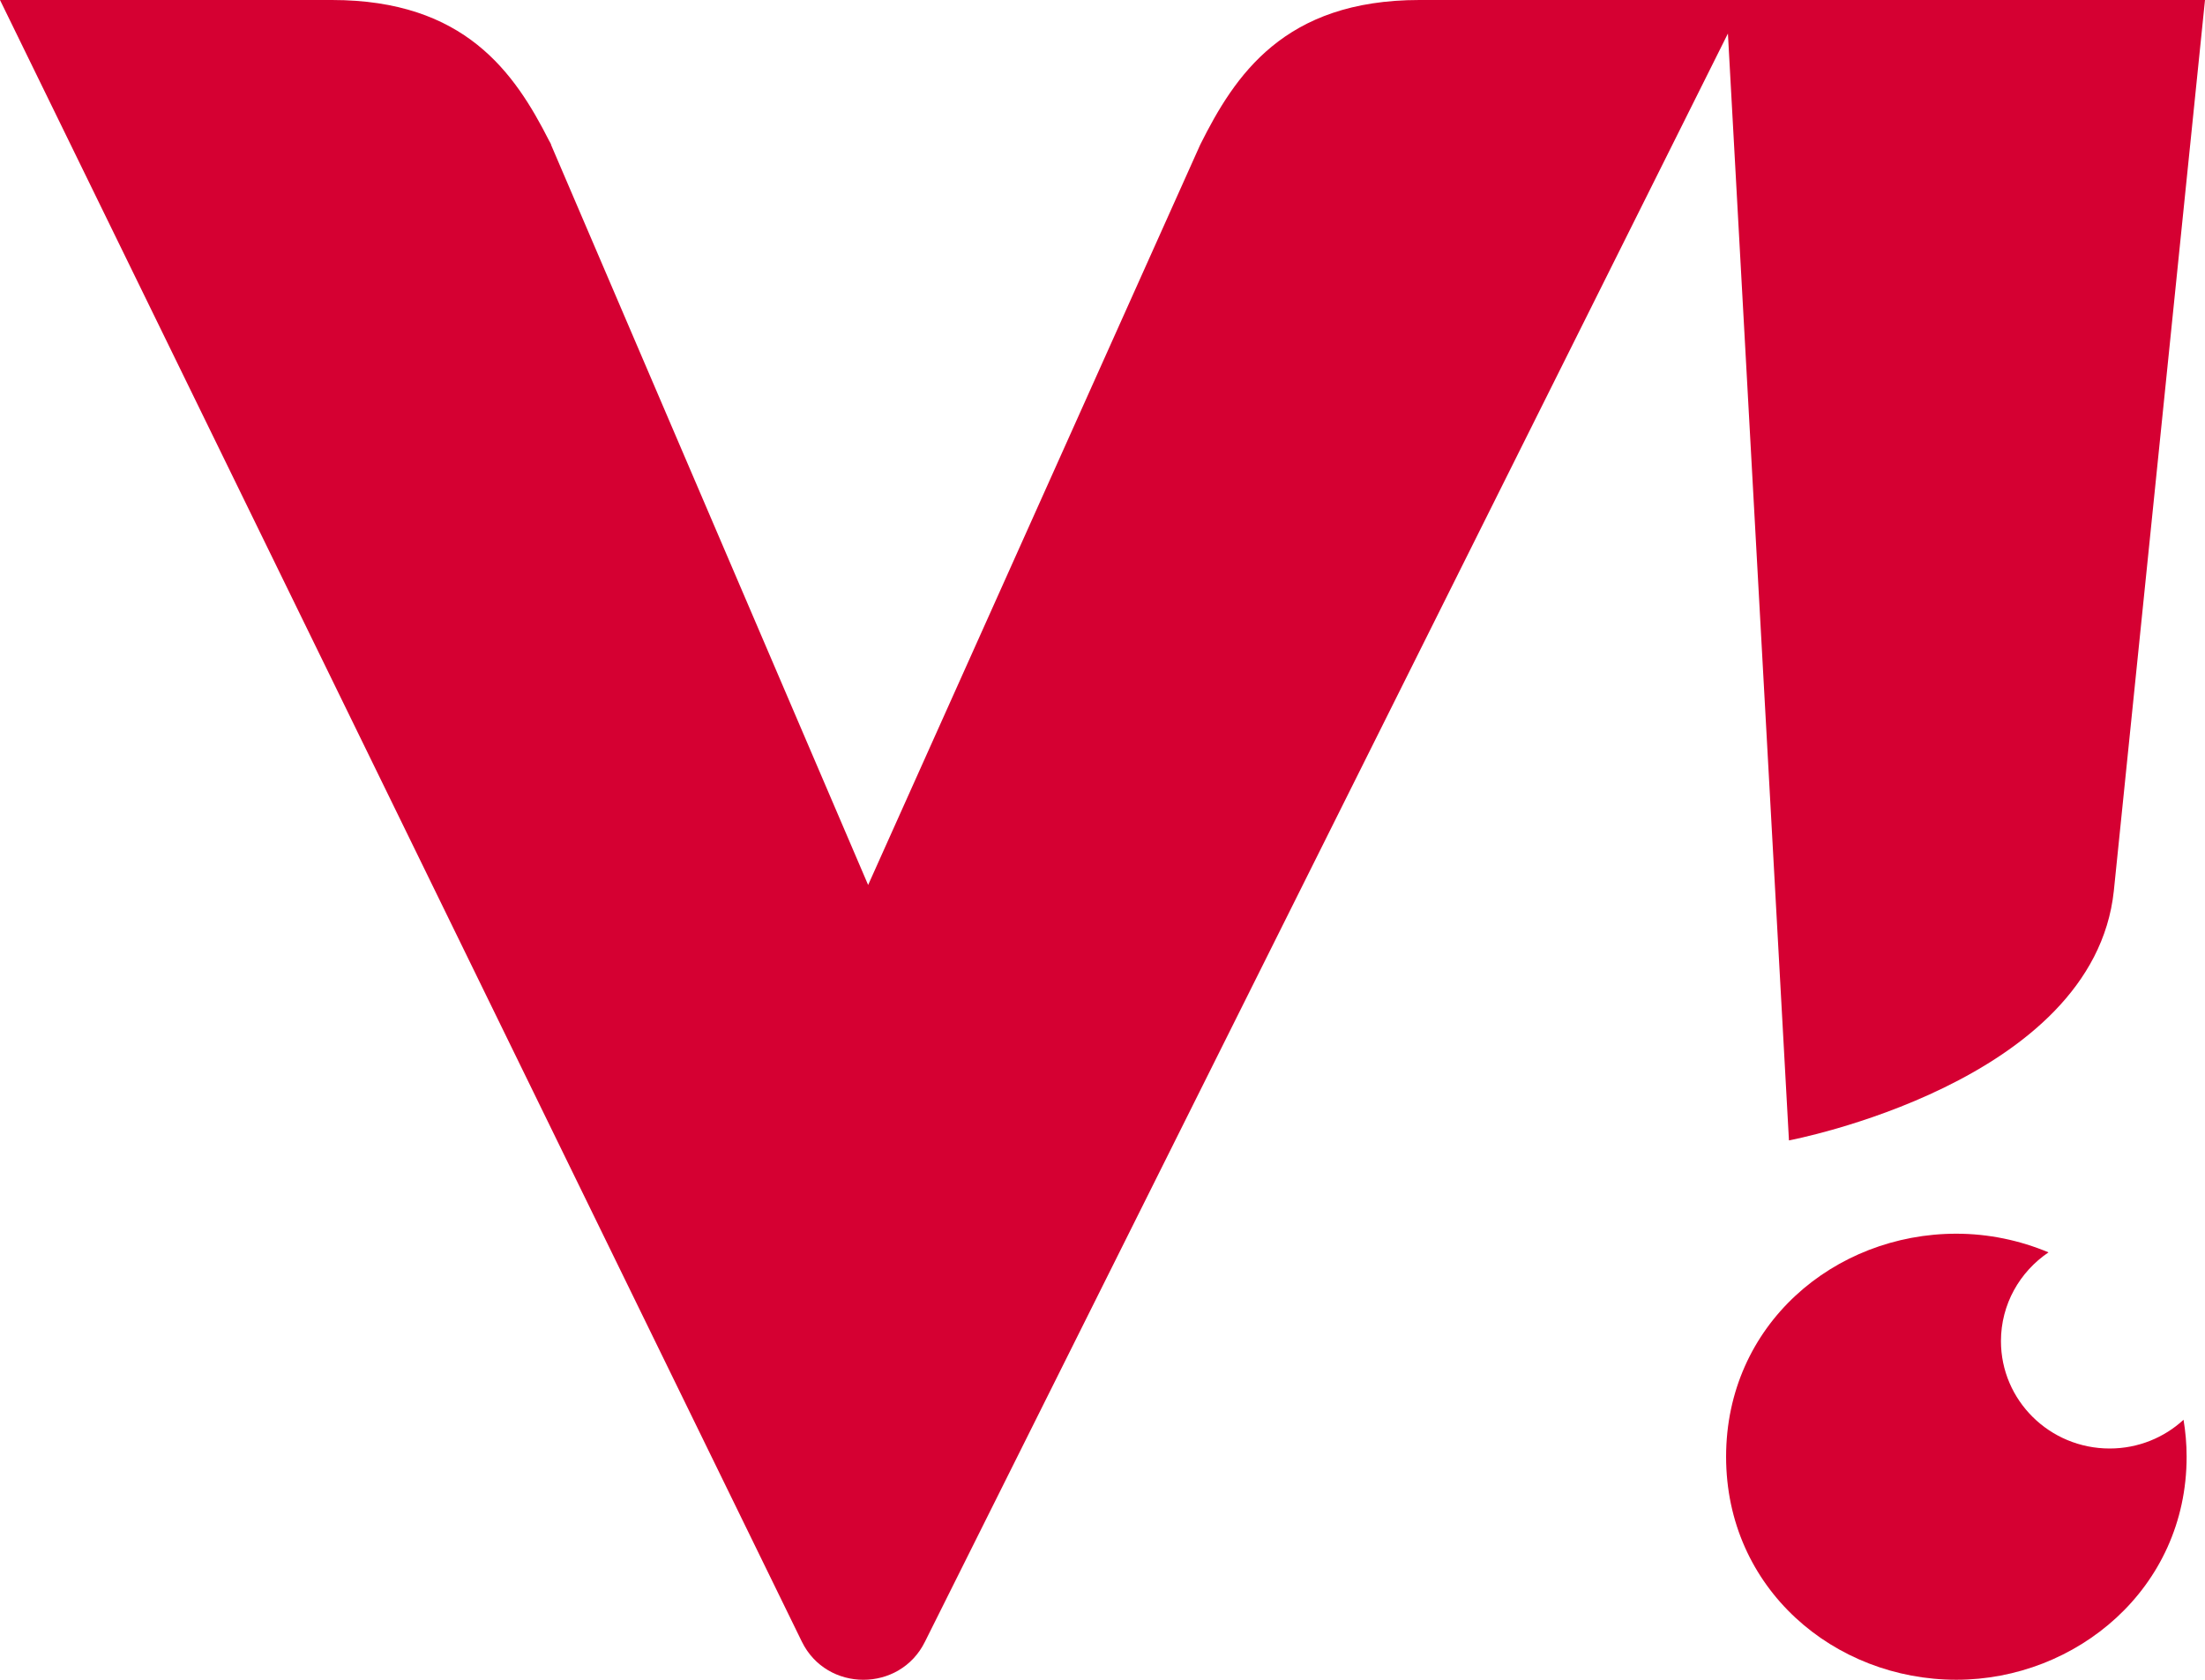
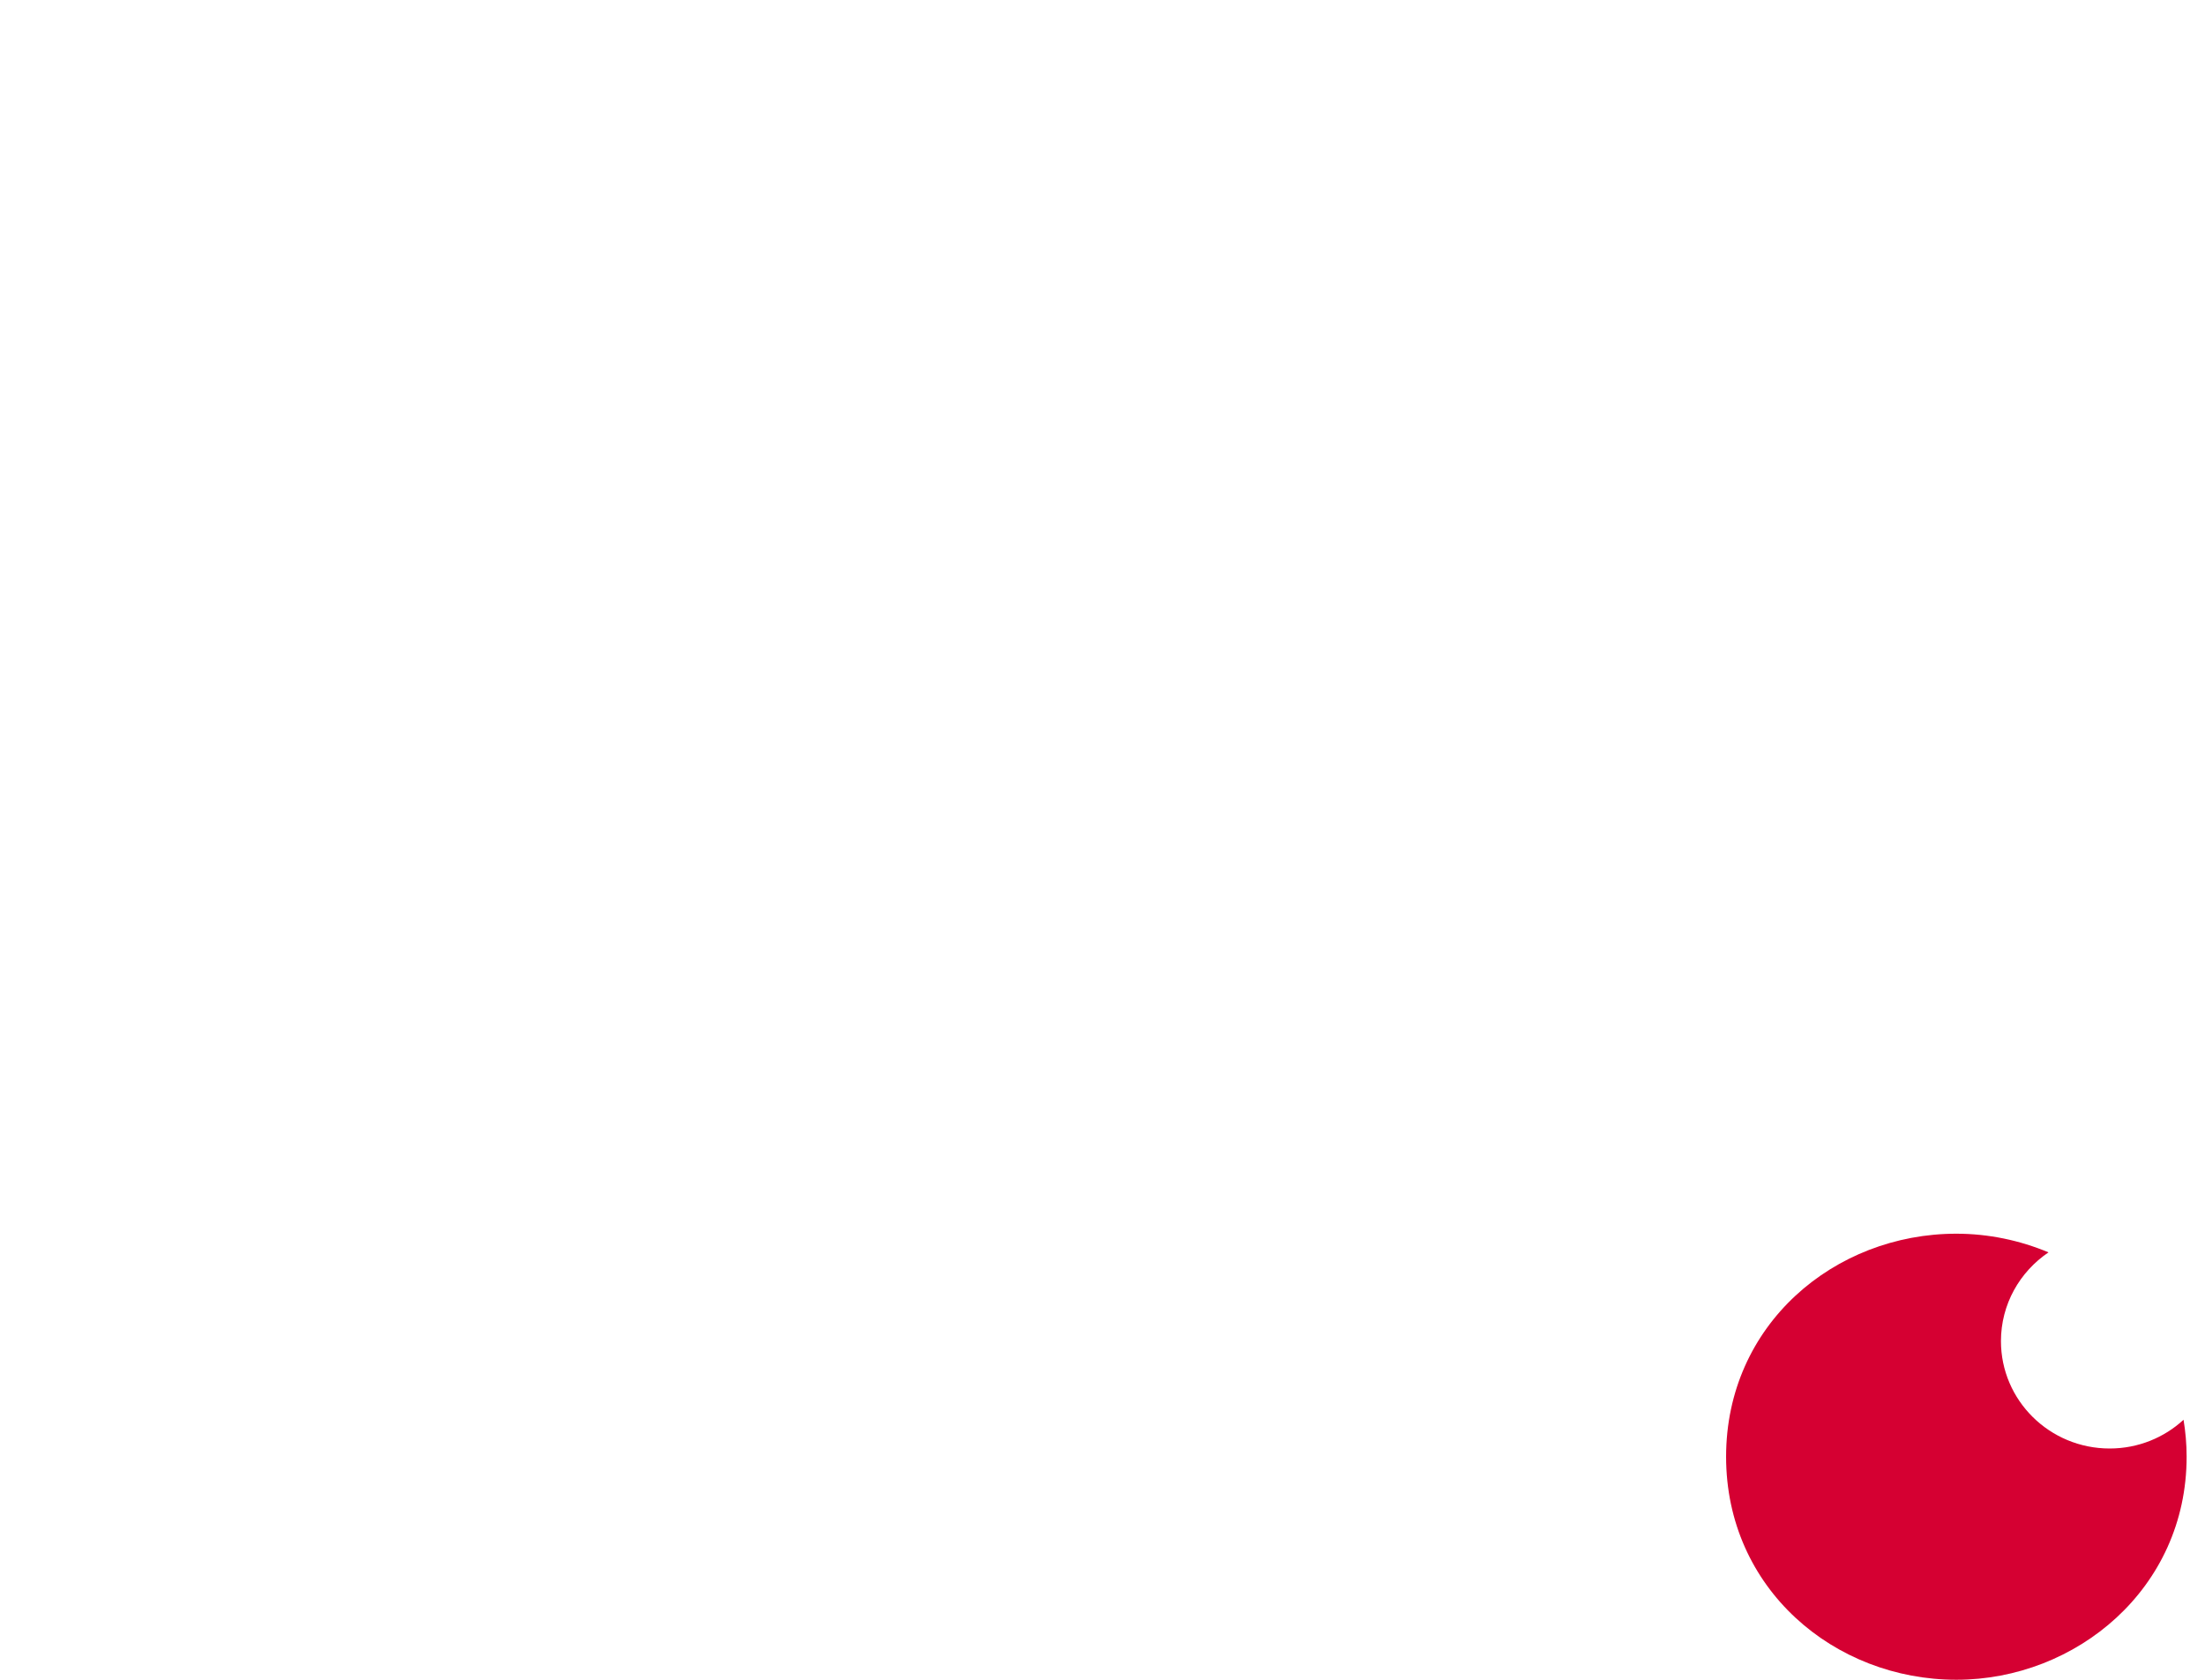
<svg xmlns="http://www.w3.org/2000/svg" width="63" height="48" viewBox="0 0 63 48" fill="none">
-   <path d="M51.113 32.587C51.113 32.587 59.814 30.953 60.395 25.457L63 0H40.556C36.684 0 35.28 2.157 34.292 4.135L24.804 25.288L15.742 4.132L15.749 4.135C15.732 4.097 15.711 4.058 15.69 4.023C14.702 2.076 13.281 0 9.485 0H0L22.909 46.908C23.62 48.363 25.714 48.364 26.428 46.911L49.369 0.958L51.113 32.587Z" fill="#D50032" />
  <path d="M60.276 41.391C58.56 41.391 57.17 40.016 57.17 38.322C57.17 37.27 57.709 36.34 58.529 35.786C57.706 35.442 56.813 35.253 55.896 35.253C52.408 35.253 49.317 37.855 49.317 41.626C49.317 45.396 52.408 47.999 55.896 47.999C59.317 47.999 62.475 45.396 62.475 41.626C62.475 41.261 62.443 40.91 62.387 40.57C61.834 41.079 61.092 41.391 60.276 41.391Z" fill="#D50032" />
</svg>